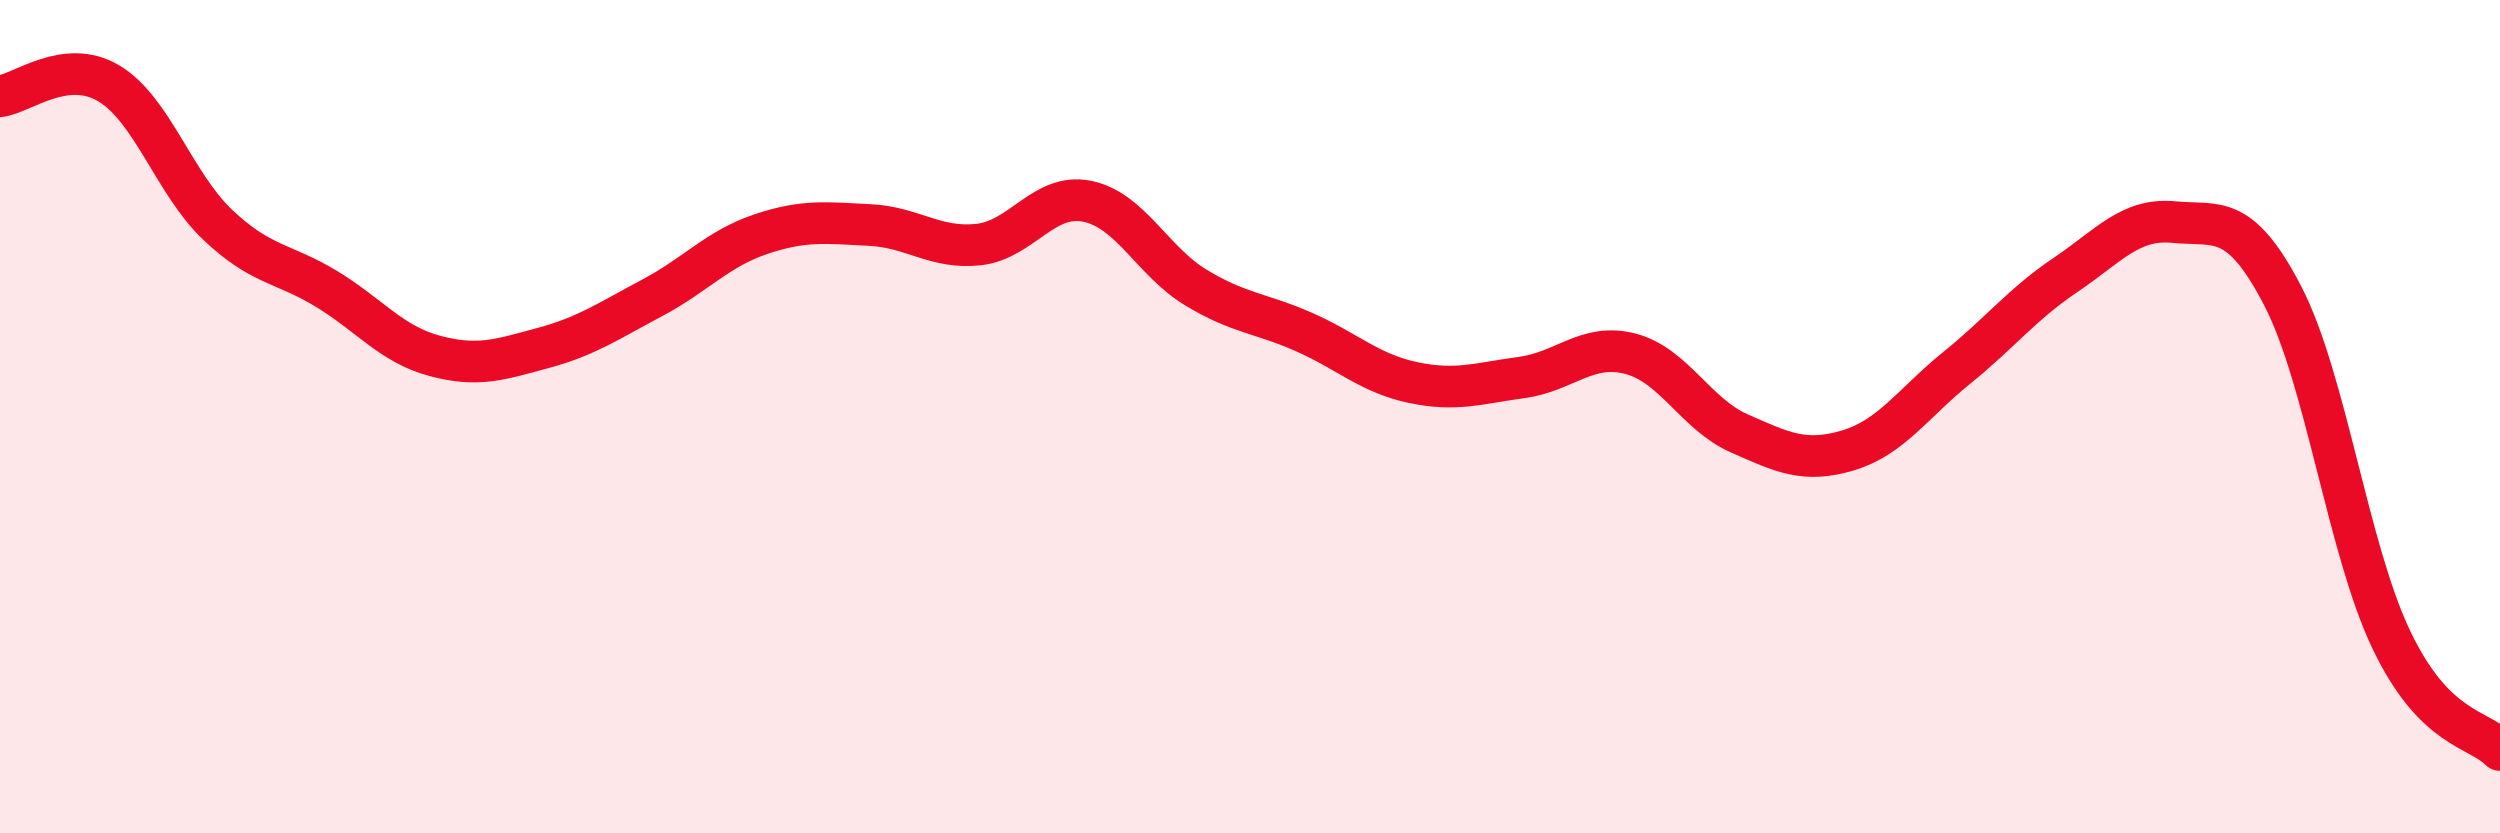
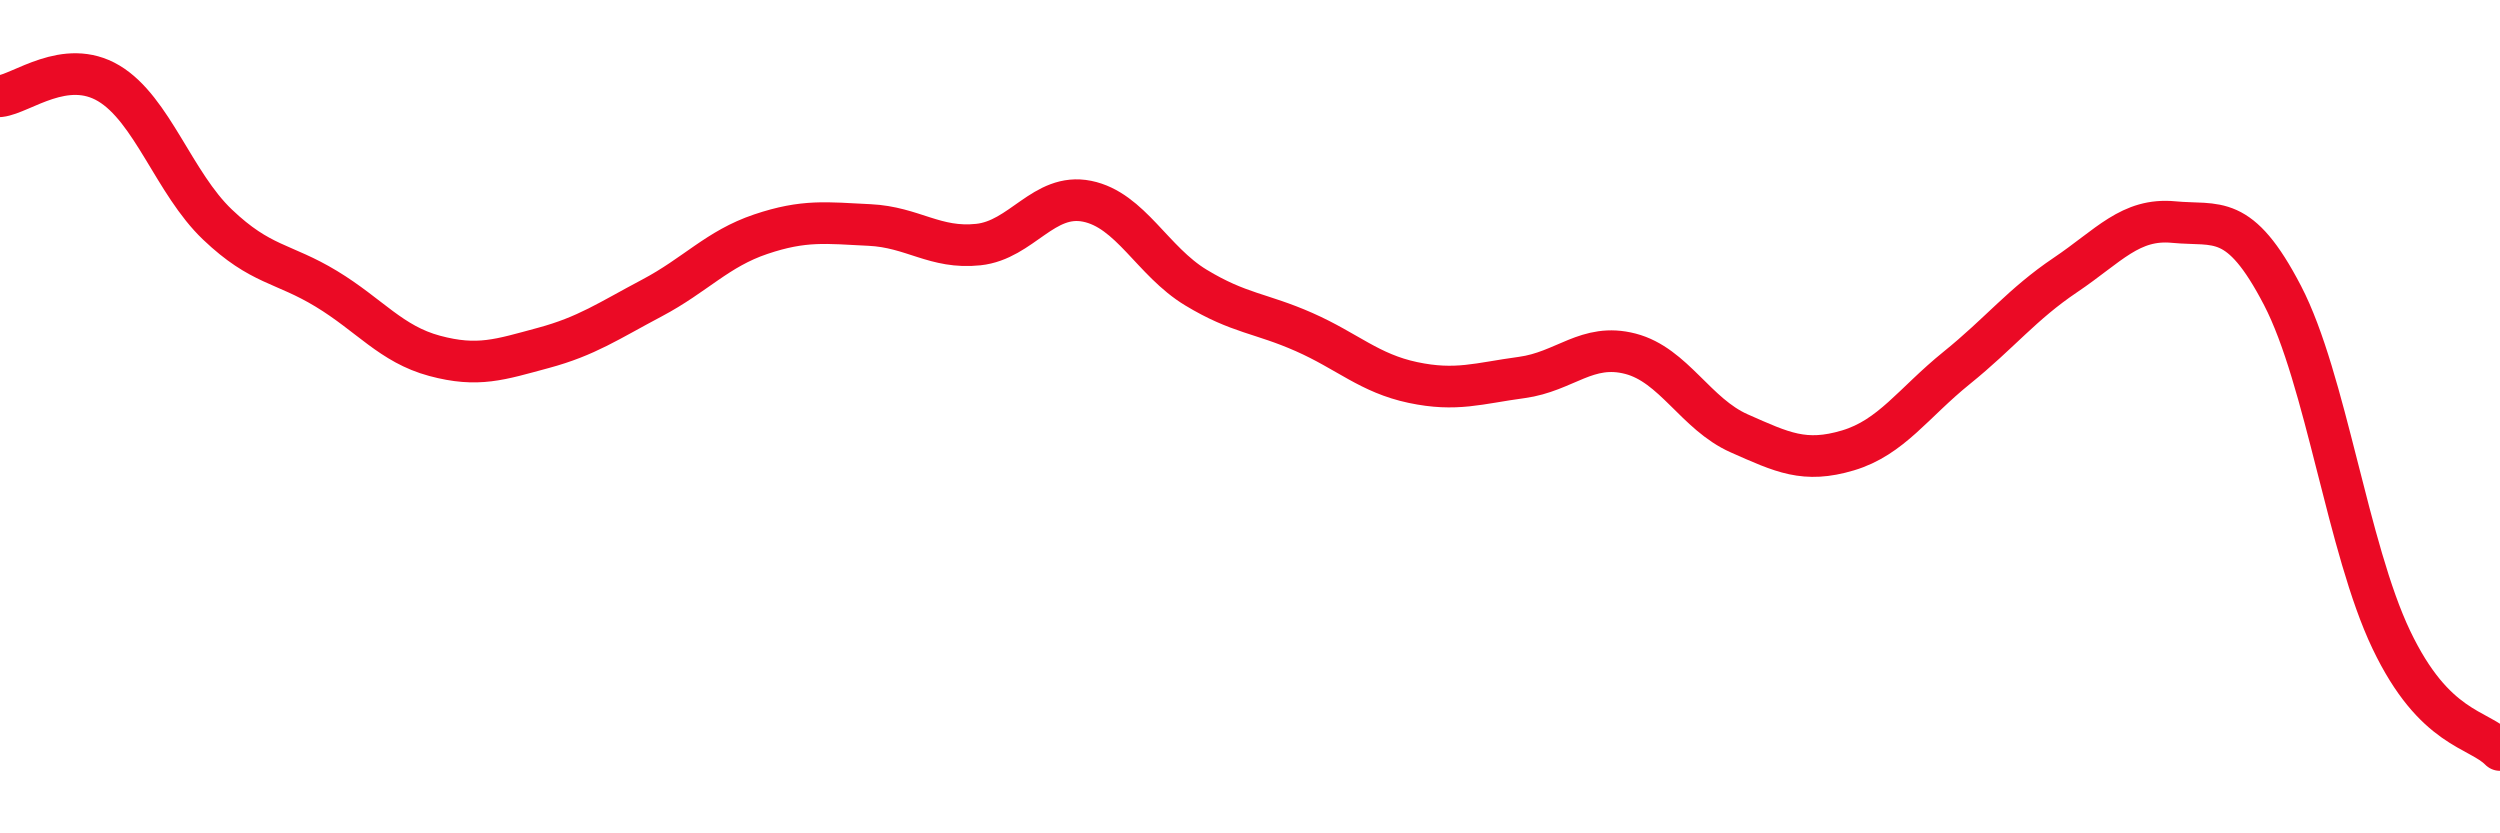
<svg xmlns="http://www.w3.org/2000/svg" width="60" height="20" viewBox="0 0 60 20">
-   <path d="M 0,2.31 C 0.52,2.25 1.57,1.38 2.61,2 C 3.65,2.62 4.18,4.4 5.22,5.39 C 6.26,6.38 6.79,6.3 7.83,6.93 C 8.87,7.56 9.39,8.26 10.43,8.54 C 11.47,8.82 12,8.63 13.04,8.35 C 14.08,8.07 14.61,7.7 15.65,7.15 C 16.69,6.6 17.22,5.97 18.26,5.62 C 19.3,5.27 19.83,5.35 20.87,5.4 C 21.91,5.45 22.44,5.98 23.48,5.87 C 24.52,5.76 25.05,4.62 26.09,4.83 C 27.13,5.04 27.66,6.27 28.7,6.9 C 29.74,7.53 30.26,7.51 31.3,7.97 C 32.34,8.43 32.87,8.96 33.91,9.18 C 34.95,9.4 35.48,9.2 36.52,9.06 C 37.56,8.92 38.09,8.22 39.13,8.49 C 40.17,8.76 40.7,9.94 41.74,10.4 C 42.78,10.86 43.31,11.12 44.35,10.81 C 45.39,10.5 45.92,9.67 46.96,8.83 C 48,7.99 48.53,7.3 49.57,6.6 C 50.61,5.9 51.13,5.23 52.17,5.33 C 53.21,5.43 53.74,5.09 54.78,7.09 C 55.82,9.09 56.35,13.17 57.39,15.35 C 58.43,17.53 59.48,17.47 60,18L60 20L0 20Z" fill="#EB0A25" opacity="0.1" stroke-linecap="round" stroke-linejoin="round" />
  <path d="M 0,2.31 C 0.52,2.25 1.57,1.38 2.61,2 C 3.65,2.62 4.18,4.4 5.22,5.39 C 6.26,6.38 6.79,6.3 7.83,6.93 C 8.87,7.56 9.39,8.26 10.43,8.54 C 11.47,8.82 12,8.63 13.04,8.35 C 14.08,8.07 14.61,7.7 15.65,7.15 C 16.69,6.6 17.22,5.97 18.26,5.62 C 19.3,5.27 19.83,5.35 20.87,5.4 C 21.91,5.45 22.44,5.98 23.48,5.87 C 24.52,5.76 25.05,4.62 26.09,4.83 C 27.13,5.04 27.66,6.27 28.7,6.9 C 29.74,7.53 30.26,7.51 31.3,7.97 C 32.34,8.43 32.87,8.96 33.91,9.18 C 34.95,9.4 35.48,9.2 36.52,9.06 C 37.56,8.92 38.09,8.22 39.13,8.49 C 40.17,8.76 40.7,9.94 41.74,10.4 C 42.78,10.86 43.31,11.12 44.35,10.81 C 45.39,10.5 45.92,9.67 46.96,8.83 C 48,7.99 48.53,7.3 49.57,6.6 C 50.61,5.9 51.13,5.23 52.17,5.33 C 53.21,5.43 53.74,5.09 54.78,7.09 C 55.82,9.09 56.35,13.17 57.39,15.35 C 58.43,17.53 59.48,17.47 60,18" stroke="#EB0A25" stroke-width="1" fill="none" stroke-linecap="round" stroke-linejoin="round" />
</svg>